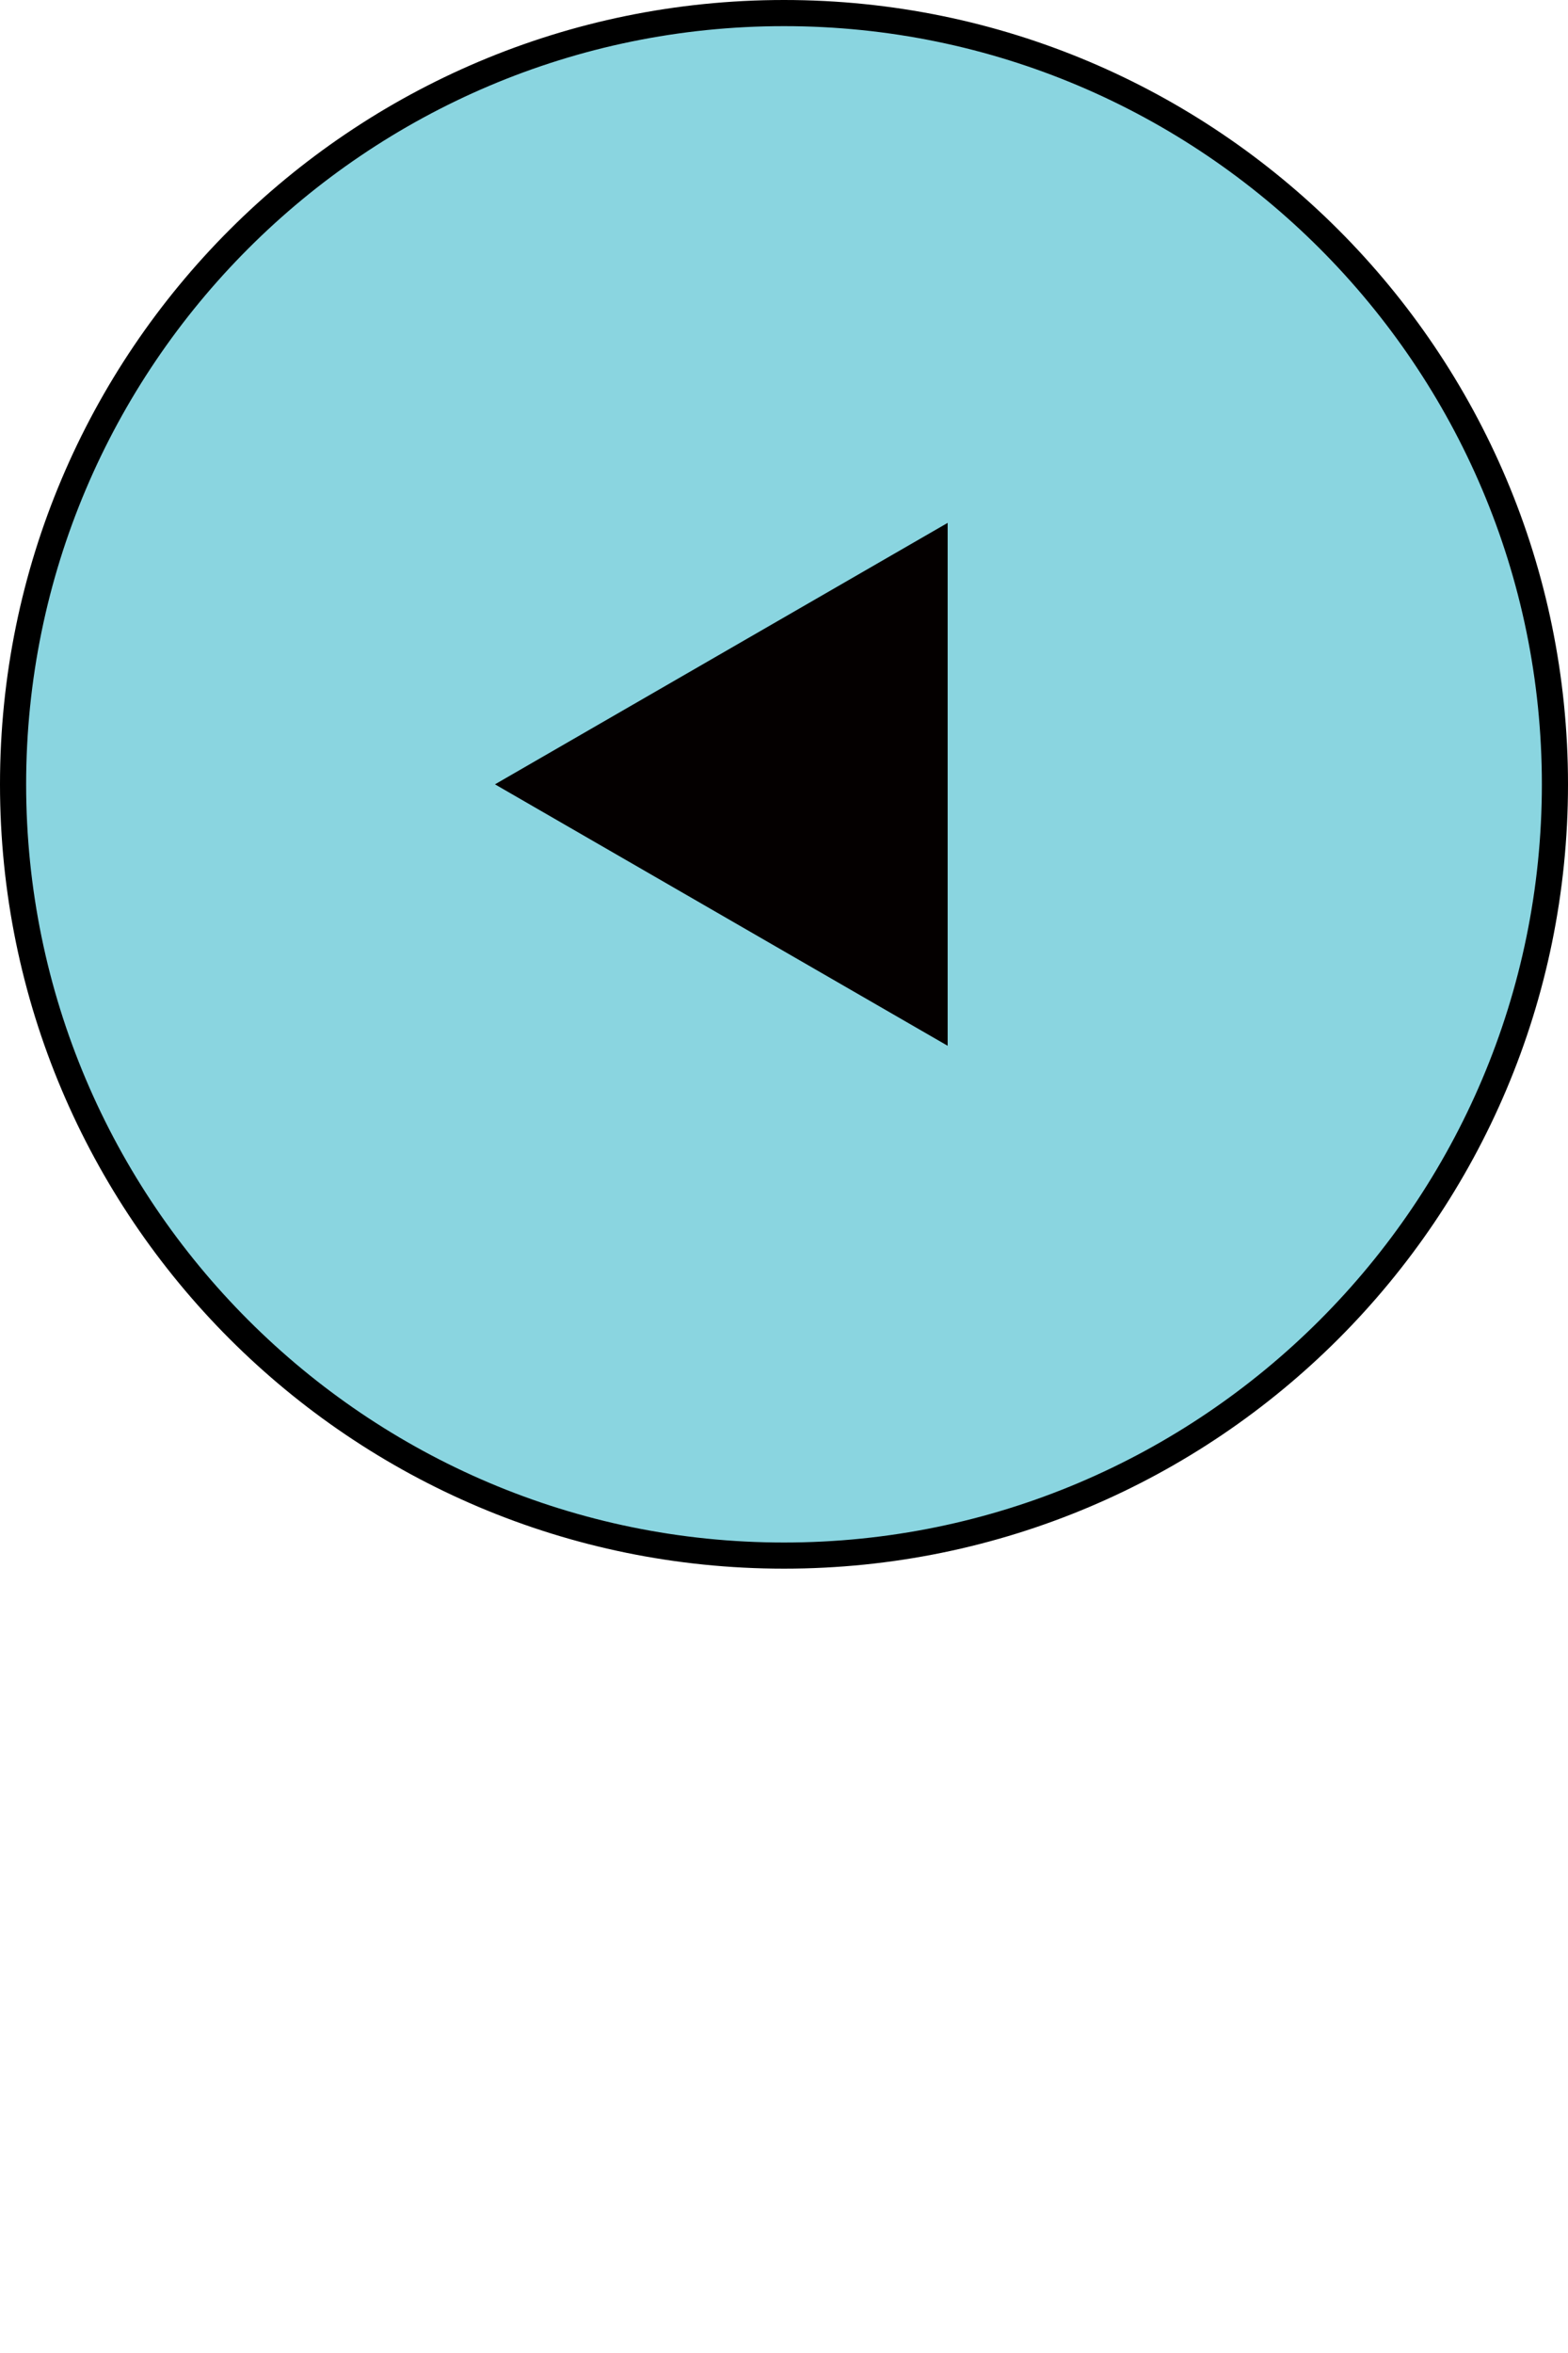
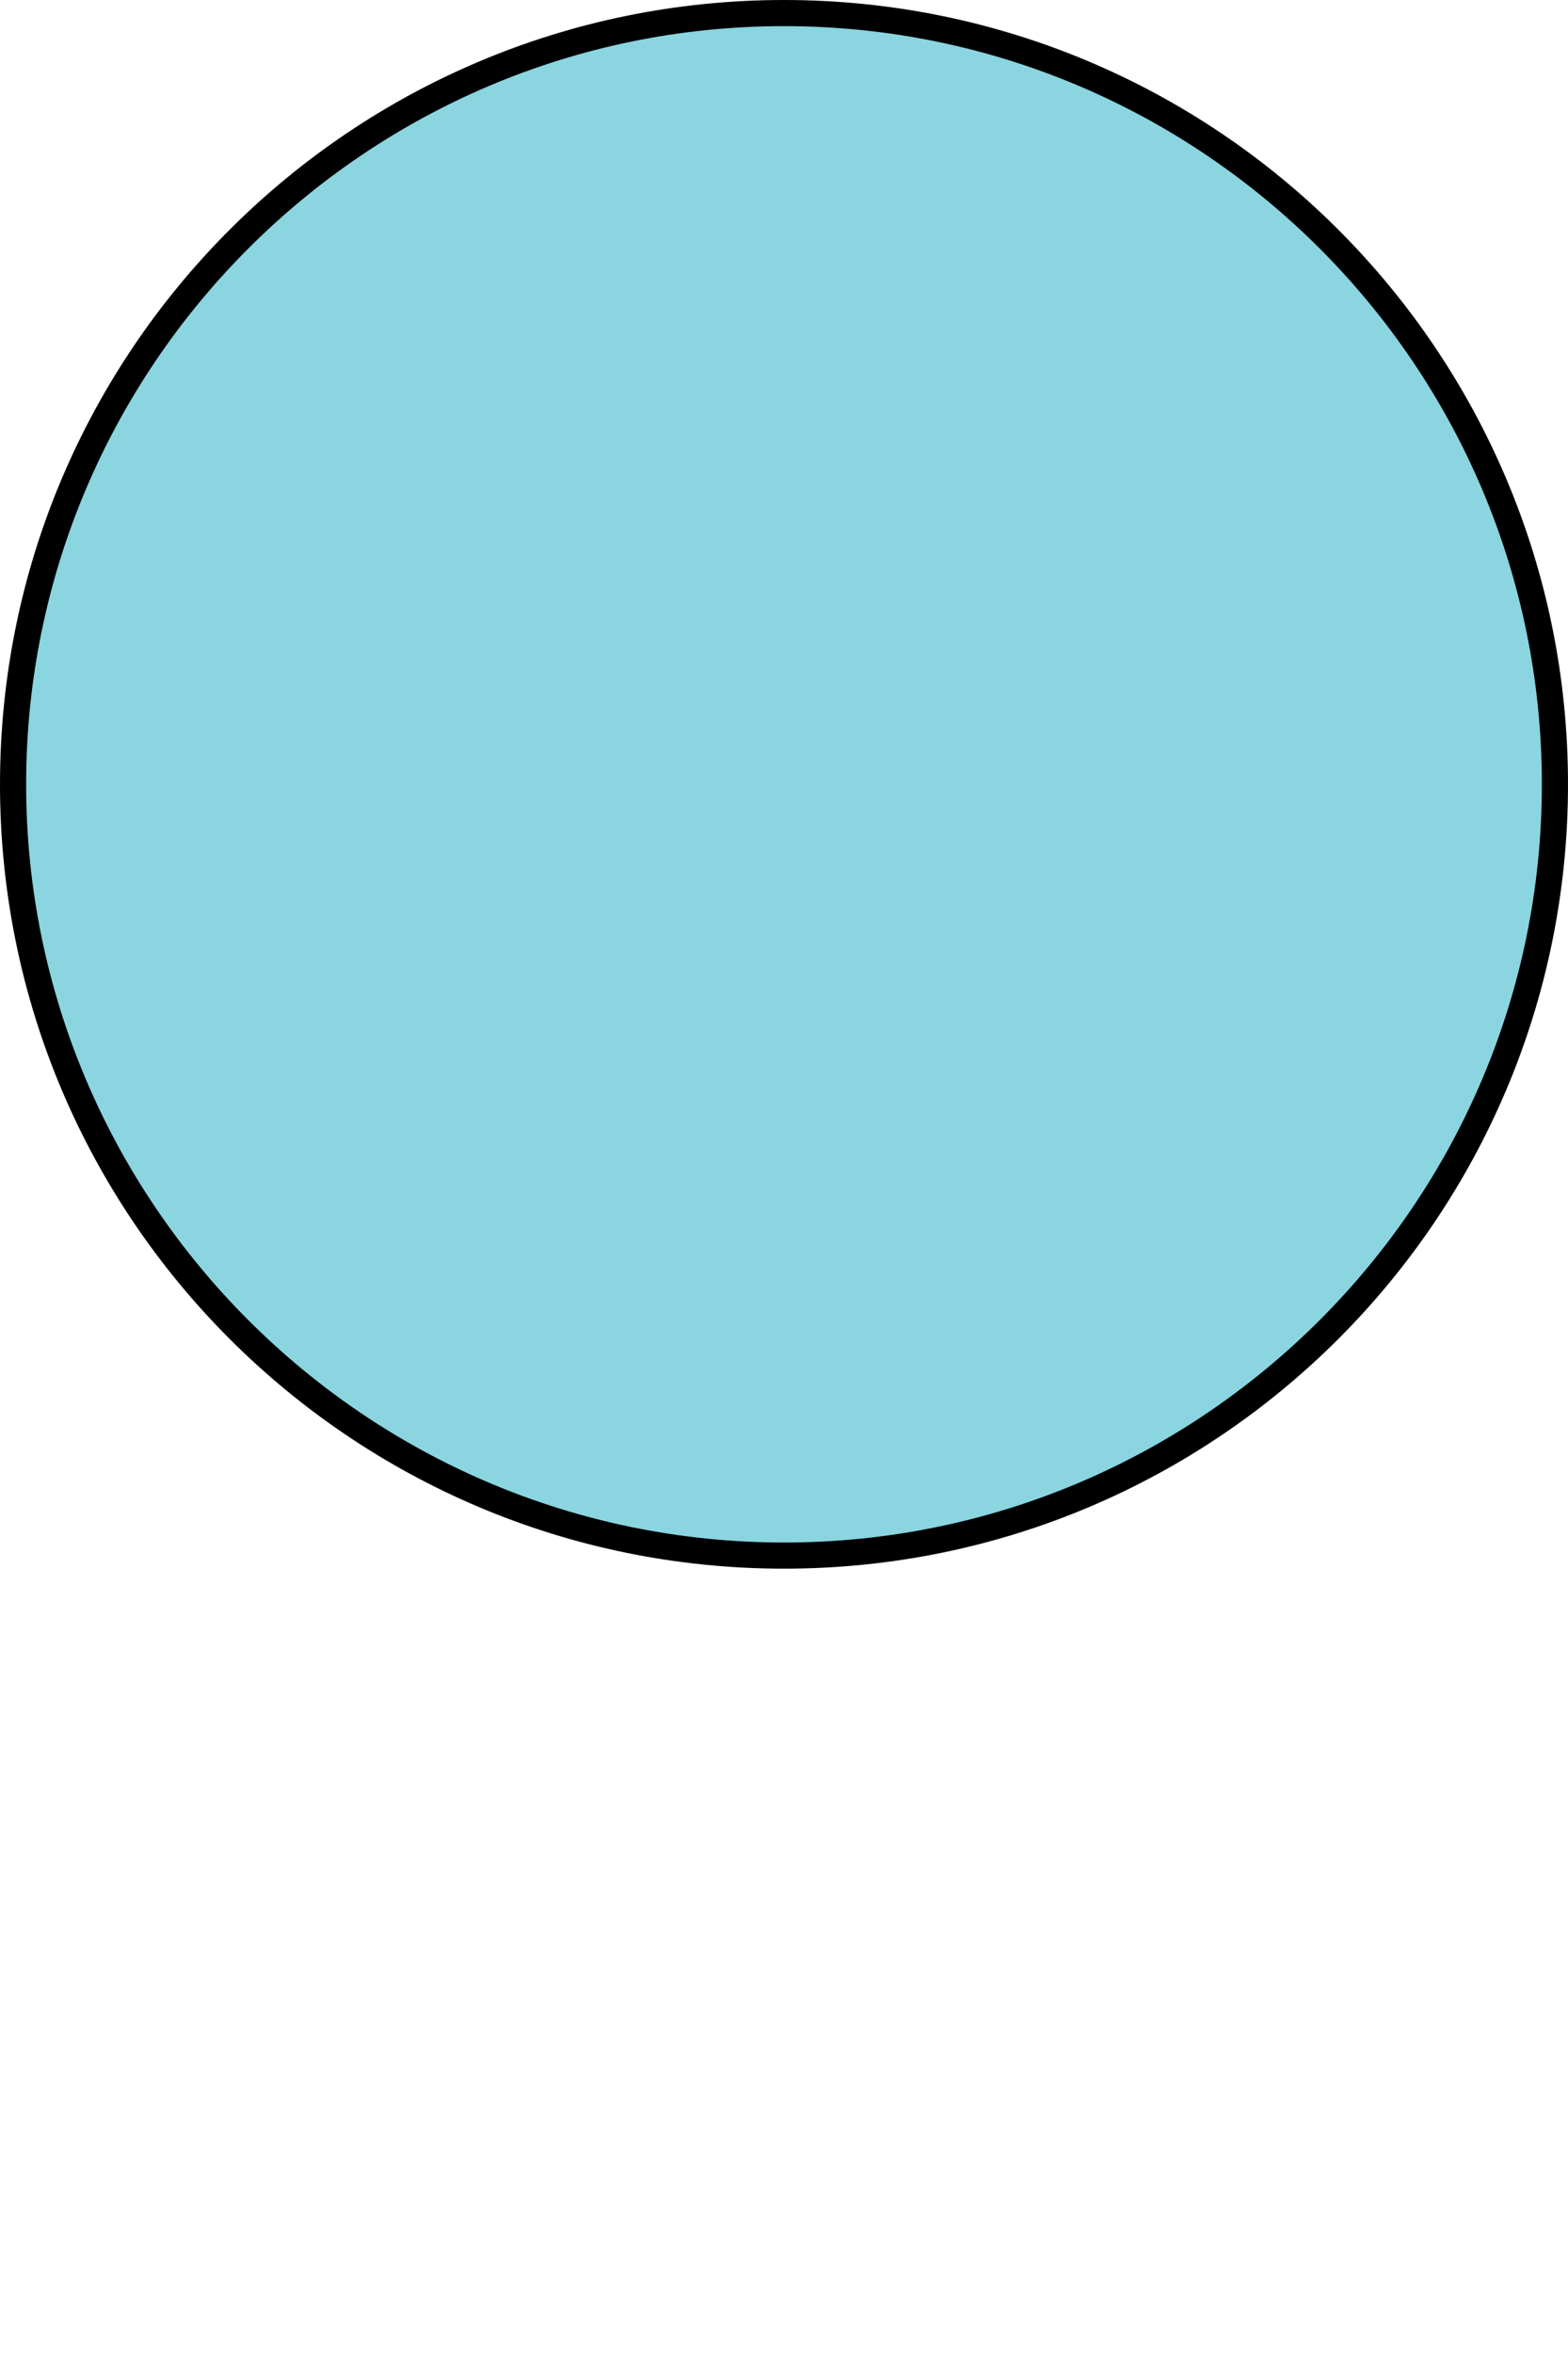
<svg xmlns="http://www.w3.org/2000/svg" version="1.1" id="レイヤー_1" x="0px" y="0px" width="30px" height="45px" viewBox="0 0 30 45" enable-background="new 0 0 30 45" xml:space="preserve">
  <g>
-     <path fill="#8AD5E0" d="M15,29.75C6.867,29.75,0.25,23.133,0.25,15S6.867,0.25,15,0.25S29.75,6.867,29.75,15S23.133,29.75,15,29.75   z" />
+     <path fill="#8AD5E0" d="M15,29.75C6.867,29.75,0.25,23.133,0.25,15S6.867,0.25,15,0.25S29.75,6.867,29.75,15S23.133,29.75,15,29.75   " />
    <path d="M15,0.5c7.996,0,14.5,6.505,14.5,14.5S22.996,29.5,15,29.5C7.005,29.5,0.5,22.995,0.5,15S7.005,0.5,15,0.5 M15,0   C6.716,0,0,6.716,0,15s6.716,15,15,15s15-6.716,15-15S23.284,0,15,0L15,0z" />
  </g>
-   <polygon fill="#040000" points="18.131,20 9.47,15 18.131,10 " />
</svg>